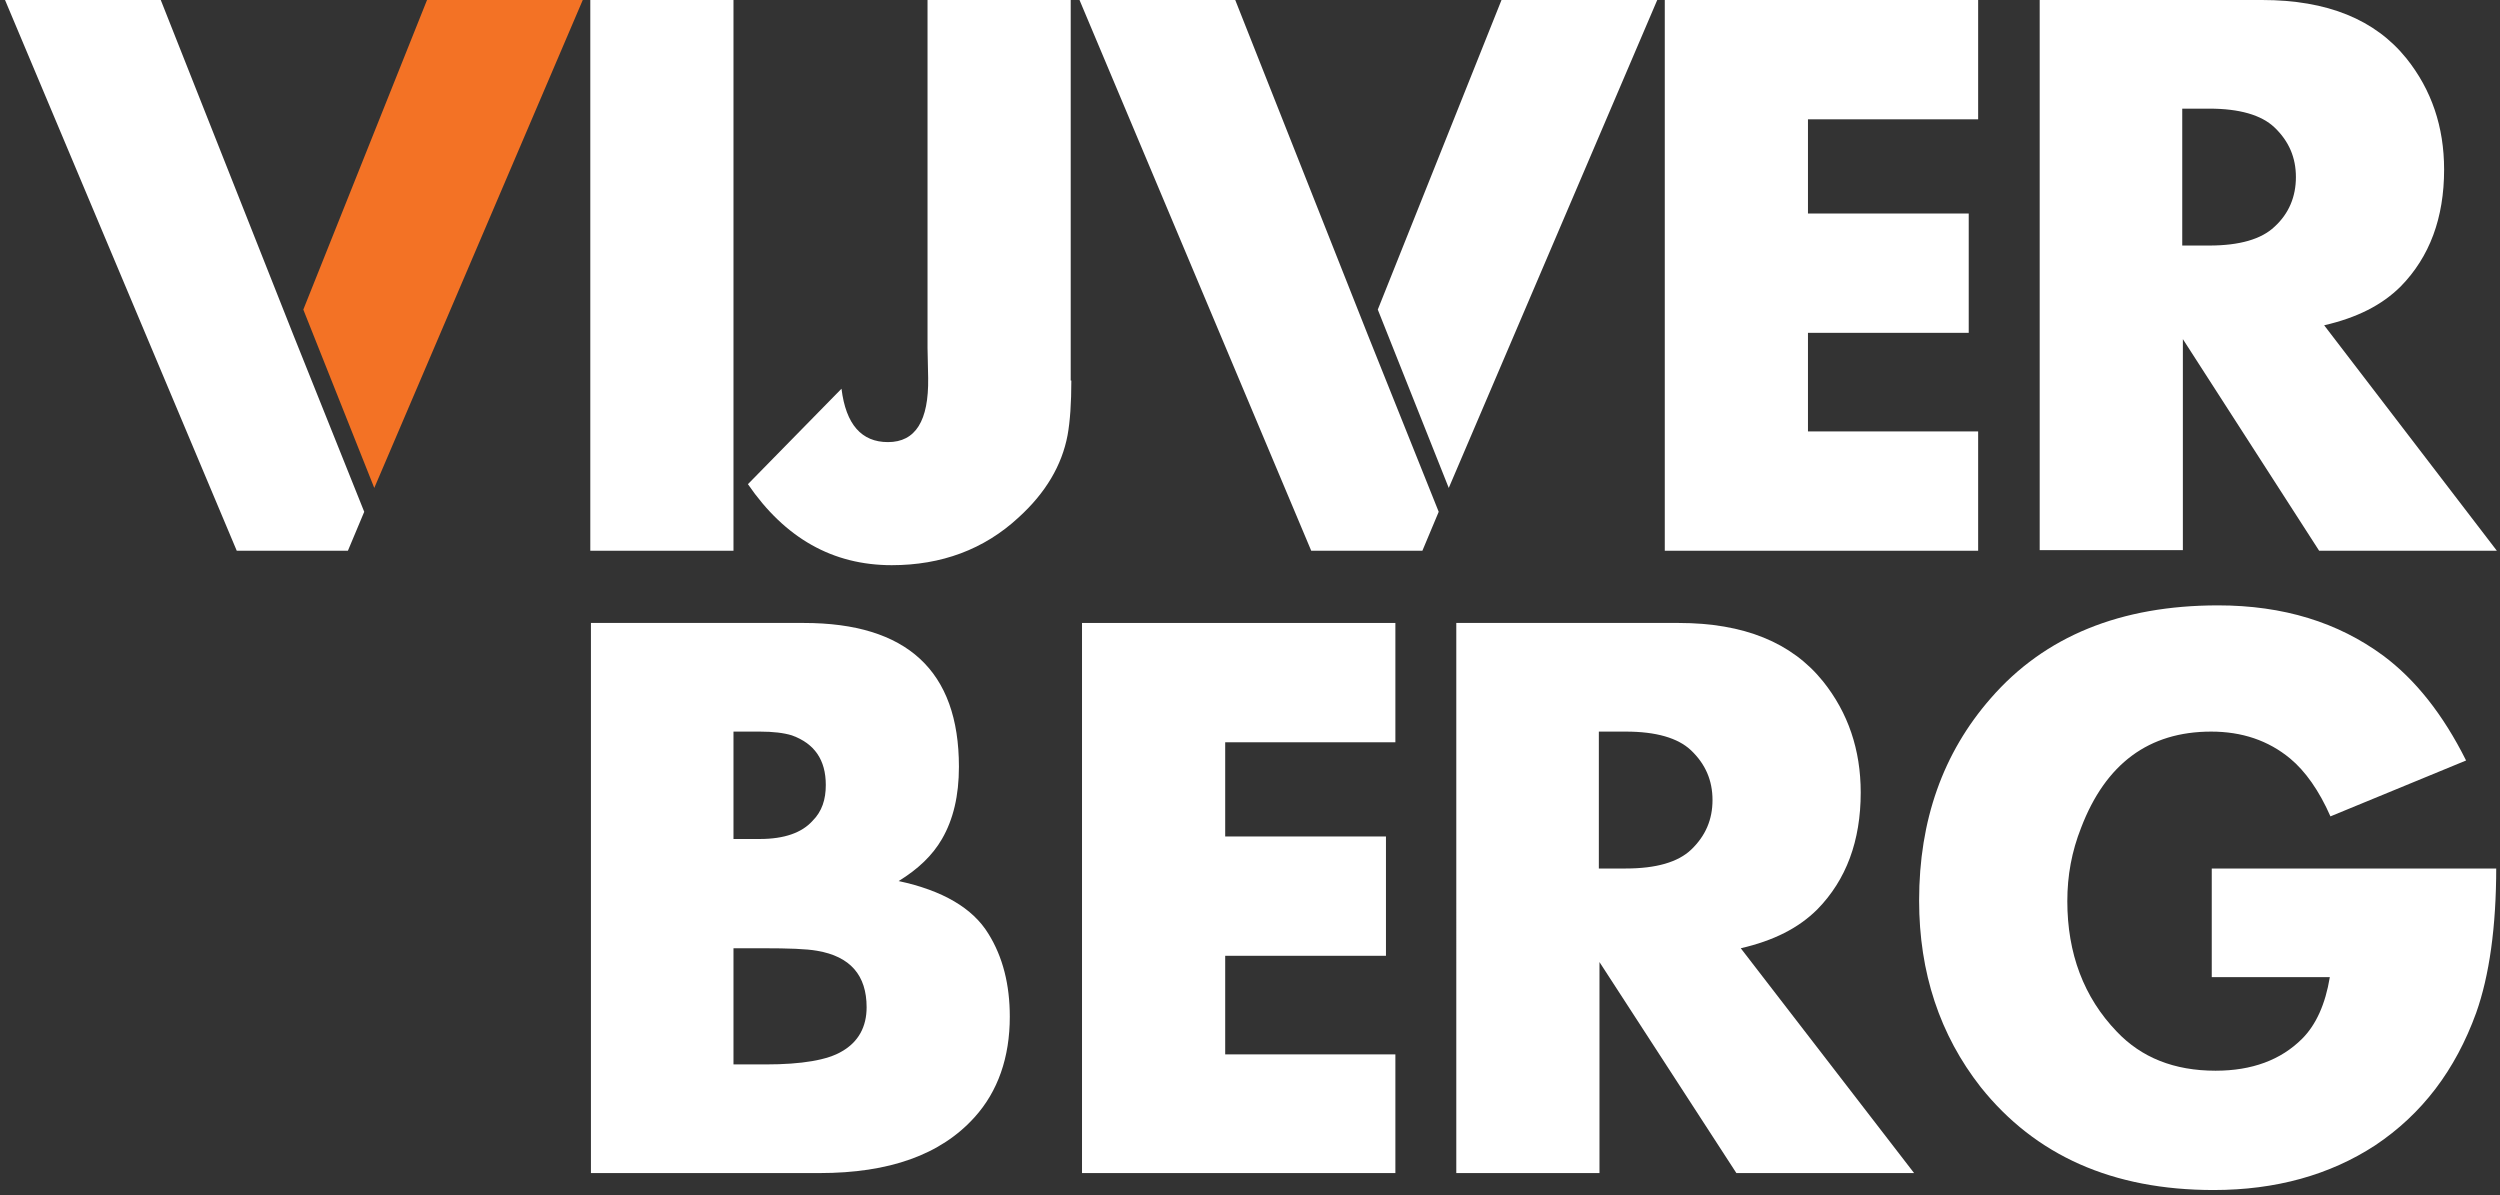
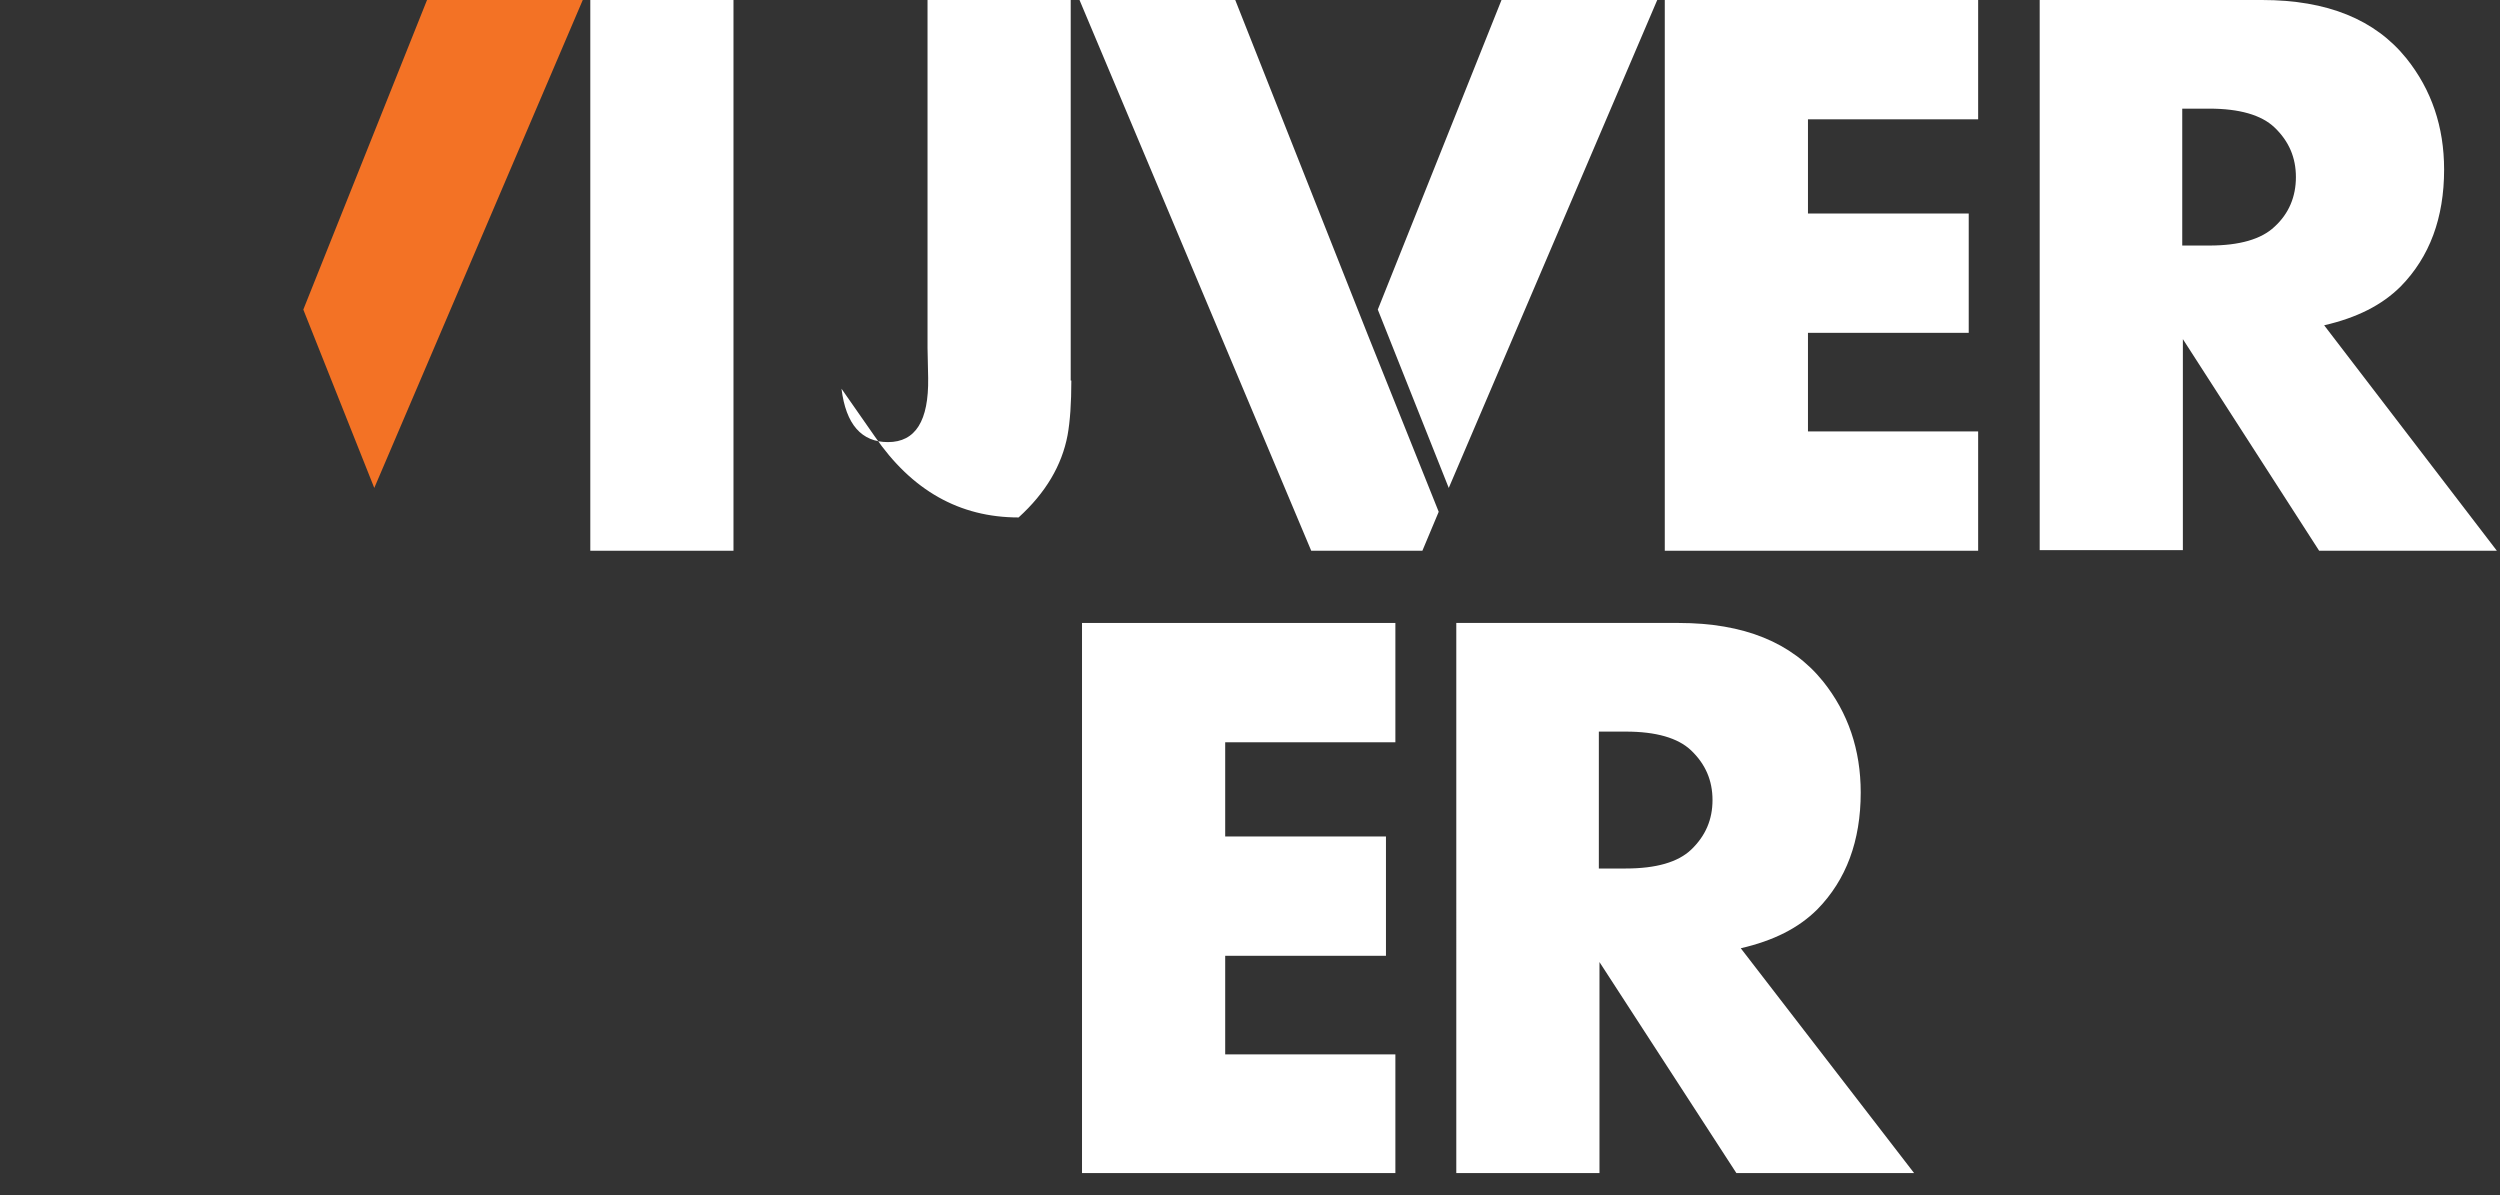
<svg xmlns="http://www.w3.org/2000/svg" version="1.1" id="Layer_1" x="0px" y="0px" viewBox="0 0 398.1 190.3" style="enable-background:new 0 0 398.1 190.3;" xml:space="preserve">
  <rect x="0" y="0" width="398.1" height="190.3" fill="#333333" stroke="none" />
  <style type="text/css">
	.st0{fill:#F37225;}
	.st1{fill:#FFFFFF;}
</style>
  <g>
    <polygon class="st0" points="68,0 48.3,49.3 59.6,77.7 92.8,0  " />
-     <polygon class="st1" points="46.7,53.3 25.6,0 0.8,0 37.7,87.7 55.4,87.7 58,81.5  " />
    <path class="st1" d="M116.8,87.7H94V0h22.8V87.7z" />
-     <path class="st1" d="M170.6,60.6c0,3.6-0.2,6.5-0.6,8.7c-0.9,4.8-3.5,9.2-7.8,13.1c-5.5,5.1-12.3,7.6-20.2,7.6   c-9.4,0-17-4.3-22.9-12.9L134,61.9c0.7,5.7,3.2,8.5,7.4,8.5c4.4,0,6.5-3.4,6.4-10.2l-0.1-4.8V0h22.8V60.6z" />
+     <path class="st1" d="M170.6,60.6c0,3.6-0.2,6.5-0.6,8.7c-0.9,4.8-3.5,9.2-7.8,13.1c-9.4,0-17-4.3-22.9-12.9L134,61.9c0.7,5.7,3.2,8.5,7.4,8.5c4.4,0,6.5-3.4,6.4-10.2l-0.1-4.8V0h22.8V60.6z" />
    <path class="st1" d="M315,87.7h-49.9V0H315v19h-27.1v15h25.6v19h-25.6v15.7H315V87.7z" />
    <path class="st1" d="M397.6,87.7h-28.3L347.6,54v33.6h-22.8V0h35.4c10.4,0,18,3.1,23,9.3c4,5,6,10.9,6,17.7   c0,7.7-2.3,13.9-6.9,18.6c-3,3-7,5-12.2,6.2L397.6,87.7z M365.6,28.2c0-3.1-1.1-5.7-3.4-7.9c-2.1-2-5.6-3-10.4-3h-4.3v21.8h4.3   c4.8,0,8.3-1,10.4-3C364.5,34,365.6,31.3,365.6,28.2z" />
-     <path class="st1" d="M160.8,161.9c0,6.5-1.9,11.9-5.6,16c-5.4,6-13.6,8.9-24.7,8.9H94.1V99.2H128c16.4,0,24.7,7.6,24.7,22.9   c0,4.6-0.9,8.4-2.7,11.5c-1.5,2.6-3.8,4.8-6.9,6.7c7,1.5,11.8,4.3,14.3,8.4C159.7,152.4,160.8,156.8,160.8,161.9z M131.5,125   c0-4-1.8-6.6-5.4-7.9c-1.3-0.4-3-0.6-5.1-0.6h-4.2v17.1h4.2c3.9,0,6.7-1,8.4-2.9C130.9,129.2,131.5,127.3,131.5,125z M138,160.4   c0-5.1-2.6-8.1-7.9-9c-1.7-0.3-4.5-0.4-8.6-0.4h-4.7v18.5h5.1c5.8,0,9.9-0.7,12.2-2.1C136.7,165.9,138,163.5,138,160.4z" />
    <path class="st1" d="M222.2,186.8h-49.9V99.2h49.9v19h-27.1v15h25.6v19h-25.6v15.7h27.1V186.8z" />
    <path class="st1" d="M304.8,186.8h-28.3l-21.8-33.6v33.6h-22.8V99.2h35.4c10.4,0,18,3.1,23,9.3c4,5,6,10.9,6,17.7   c0,7.7-2.3,13.9-6.9,18.6c-3,3-7,5-12.2,6.2L304.8,186.8z M272.7,127.4c0-3.1-1.1-5.7-3.4-7.9c-2.1-2-5.6-3-10.4-3h-4.3v21.8h4.3   c4.8,0,8.3-1,10.4-3C271.6,133.1,272.7,130.5,272.7,127.4z" />
-     <path class="st1" d="M397.5,138.1c0,9.5-1.1,17.3-3.2,23.2c-3.3,9.1-8.6,16.1-16.1,21.1c-7.2,4.7-15.8,7.1-25.7,7.1   c-16.1,0-28.4-5.5-37.1-16.4c-6.5-8.3-9.8-18.2-9.8-29.7c0-12.8,3.8-23.5,11.4-32.2c8.6-9.9,20.7-14.8,36.2-14.8   c10.4,0,19.1,2.7,26.3,8c5.1,3.8,9.5,9.3,13.2,16.7l-21.6,8.9c-1.8-4.1-4-7.2-6.4-9.2c-3.5-2.9-7.7-4.3-12.6-4.3   c-9.9,0-16.8,5.1-20.7,15.3c-1.5,3.8-2.2,7.6-2.2,11.7c0,8.3,2.6,15.3,7.9,20.8c3.9,4.1,9.1,6.2,15.7,6.2c5.8,0,10.4-1.7,13.8-5.1   c2.2-2.2,3.7-5.5,4.4-9.8h-18.8v-17.3H397.5z" />
    <polygon class="st1" points="239.1,0 219.4,49.3 230.7,77.7 263.9,0  " />
    <polygon class="st1" points="217.8,53.3 196.7,0 171.9,0 208.8,87.7 226.5,87.7 229.1,81.5  " />
  </g>
</svg>